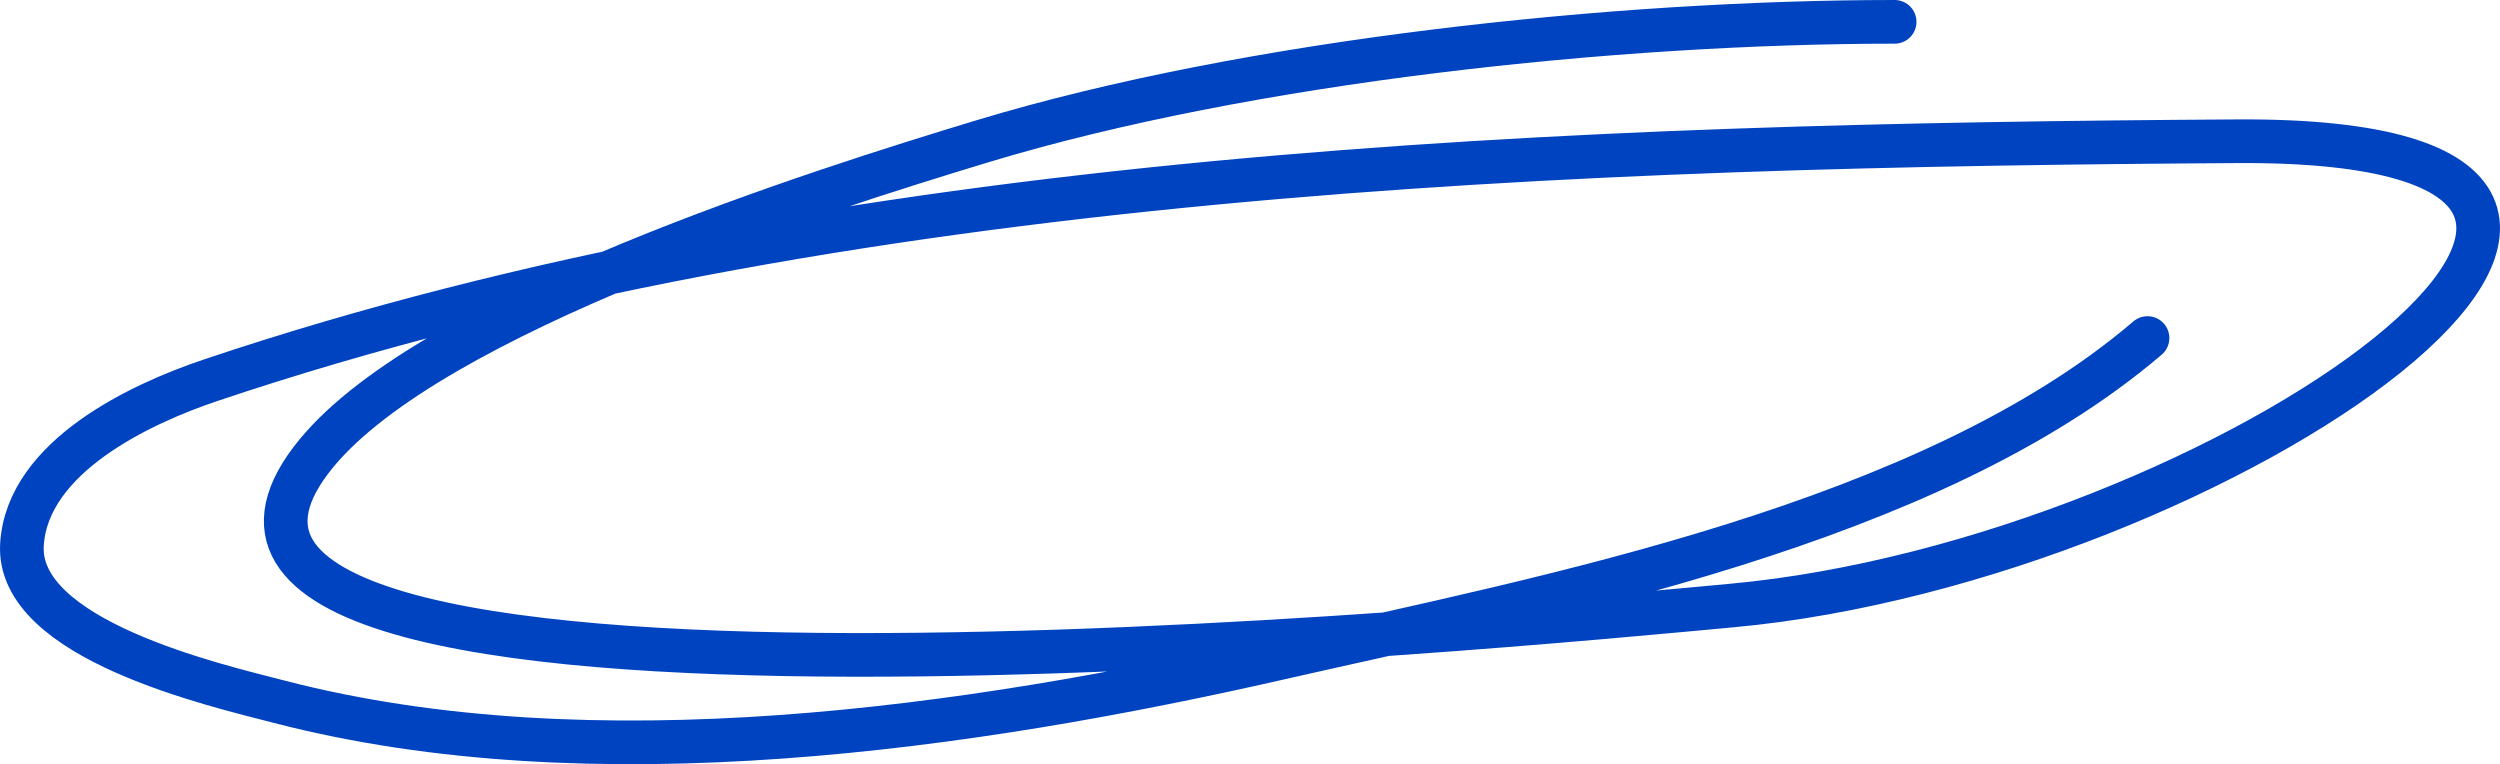
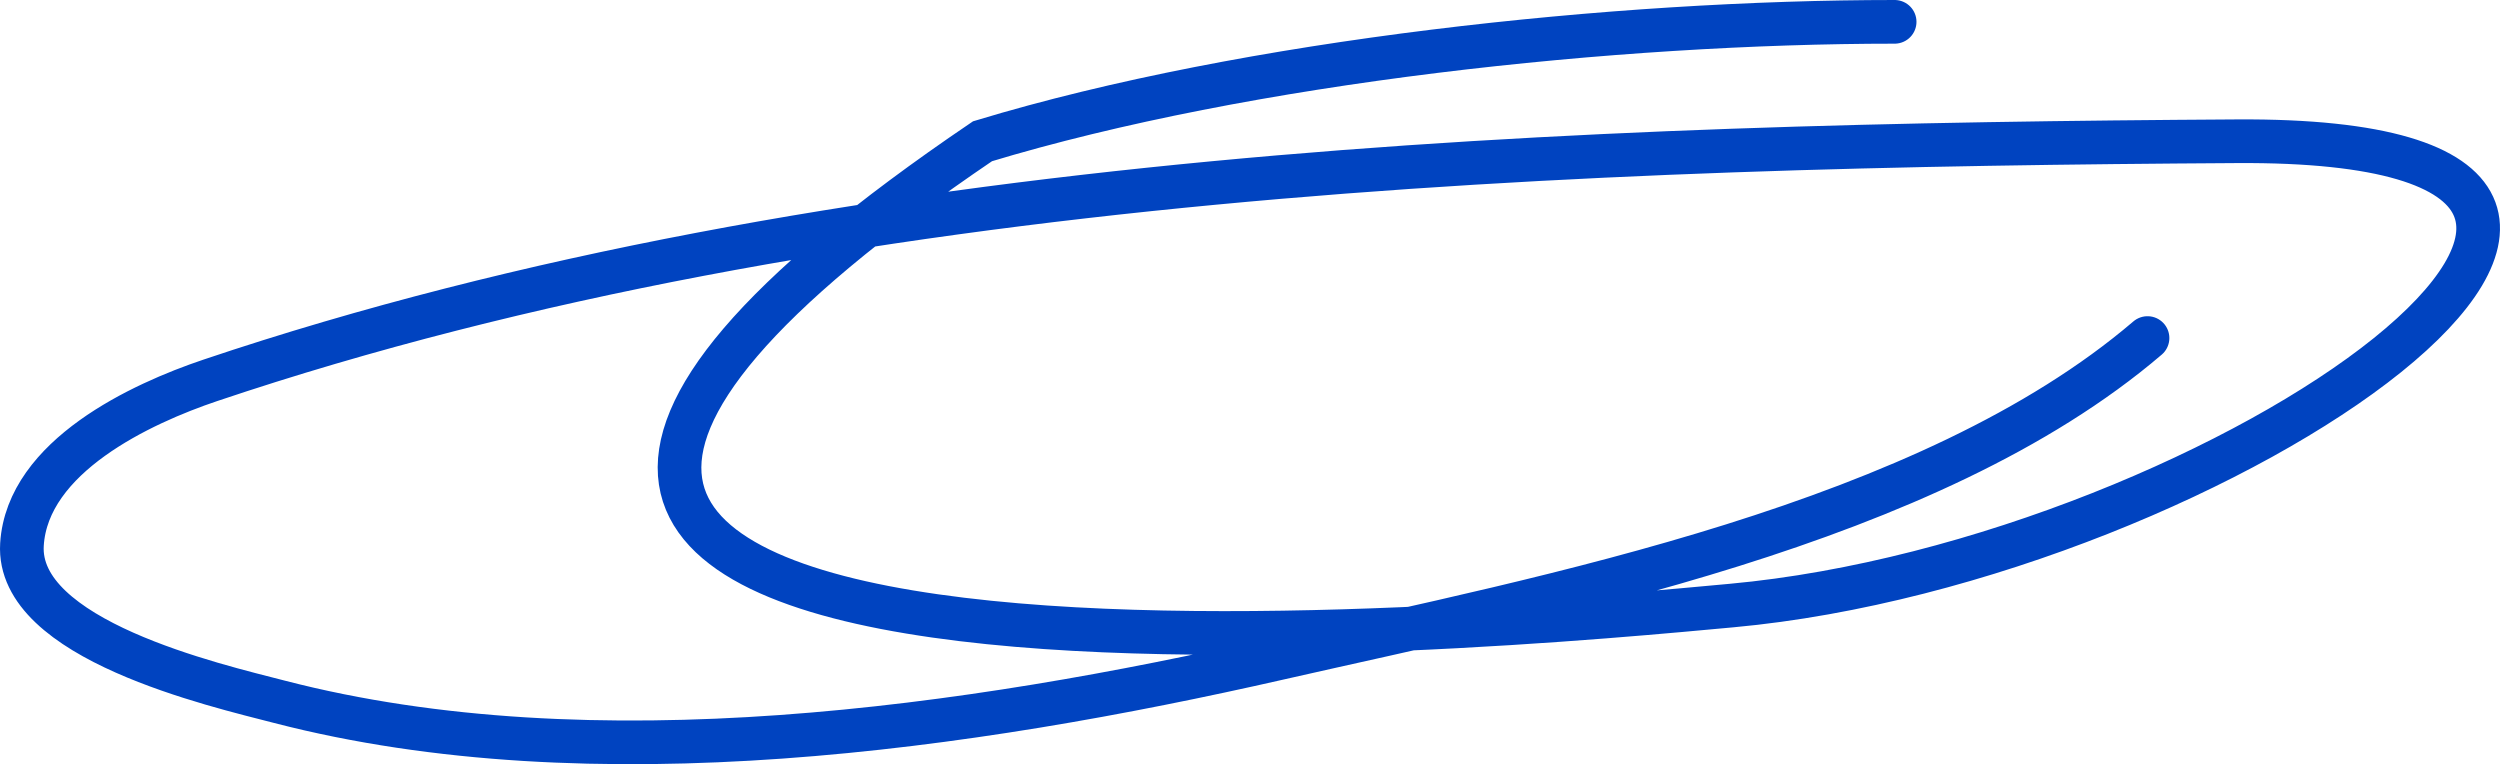
<svg xmlns="http://www.w3.org/2000/svg" width="229" height="70" viewBox="0 0 229 70" fill="none">
-   <path d="M173.549 2C148.088 2 114.37 5.557 90 12.938C75.057 17.463 39.611 28.642 29 41.5C5.051 70.519 140.517 57.129 158.602 55.47C203.66 51.337 258.341 12.61 204.927 12.938C144.893 13.306 76.802 15.469 19.256 34.843C12.938 36.97 2.515 41.795 2.012 49.871C1.469 58.592 19.726 62.765 25.628 64.293C54.326 71.723 88.846 66.729 117.135 60.294C141.891 54.663 176.658 48.111 196.713 30.965" stroke="#0043C0" stroke-width="4" stroke-linecap="round" />
+   <path d="M173.549 2C148.088 2 114.37 5.557 90 12.938C5.051 70.519 140.517 57.129 158.602 55.47C203.66 51.337 258.341 12.61 204.927 12.938C144.893 13.306 76.802 15.469 19.256 34.843C12.938 36.97 2.515 41.795 2.012 49.871C1.469 58.592 19.726 62.765 25.628 64.293C54.326 71.723 88.846 66.729 117.135 60.294C141.891 54.663 176.658 48.111 196.713 30.965" stroke="#0043C0" stroke-width="4" stroke-linecap="round" />
</svg>